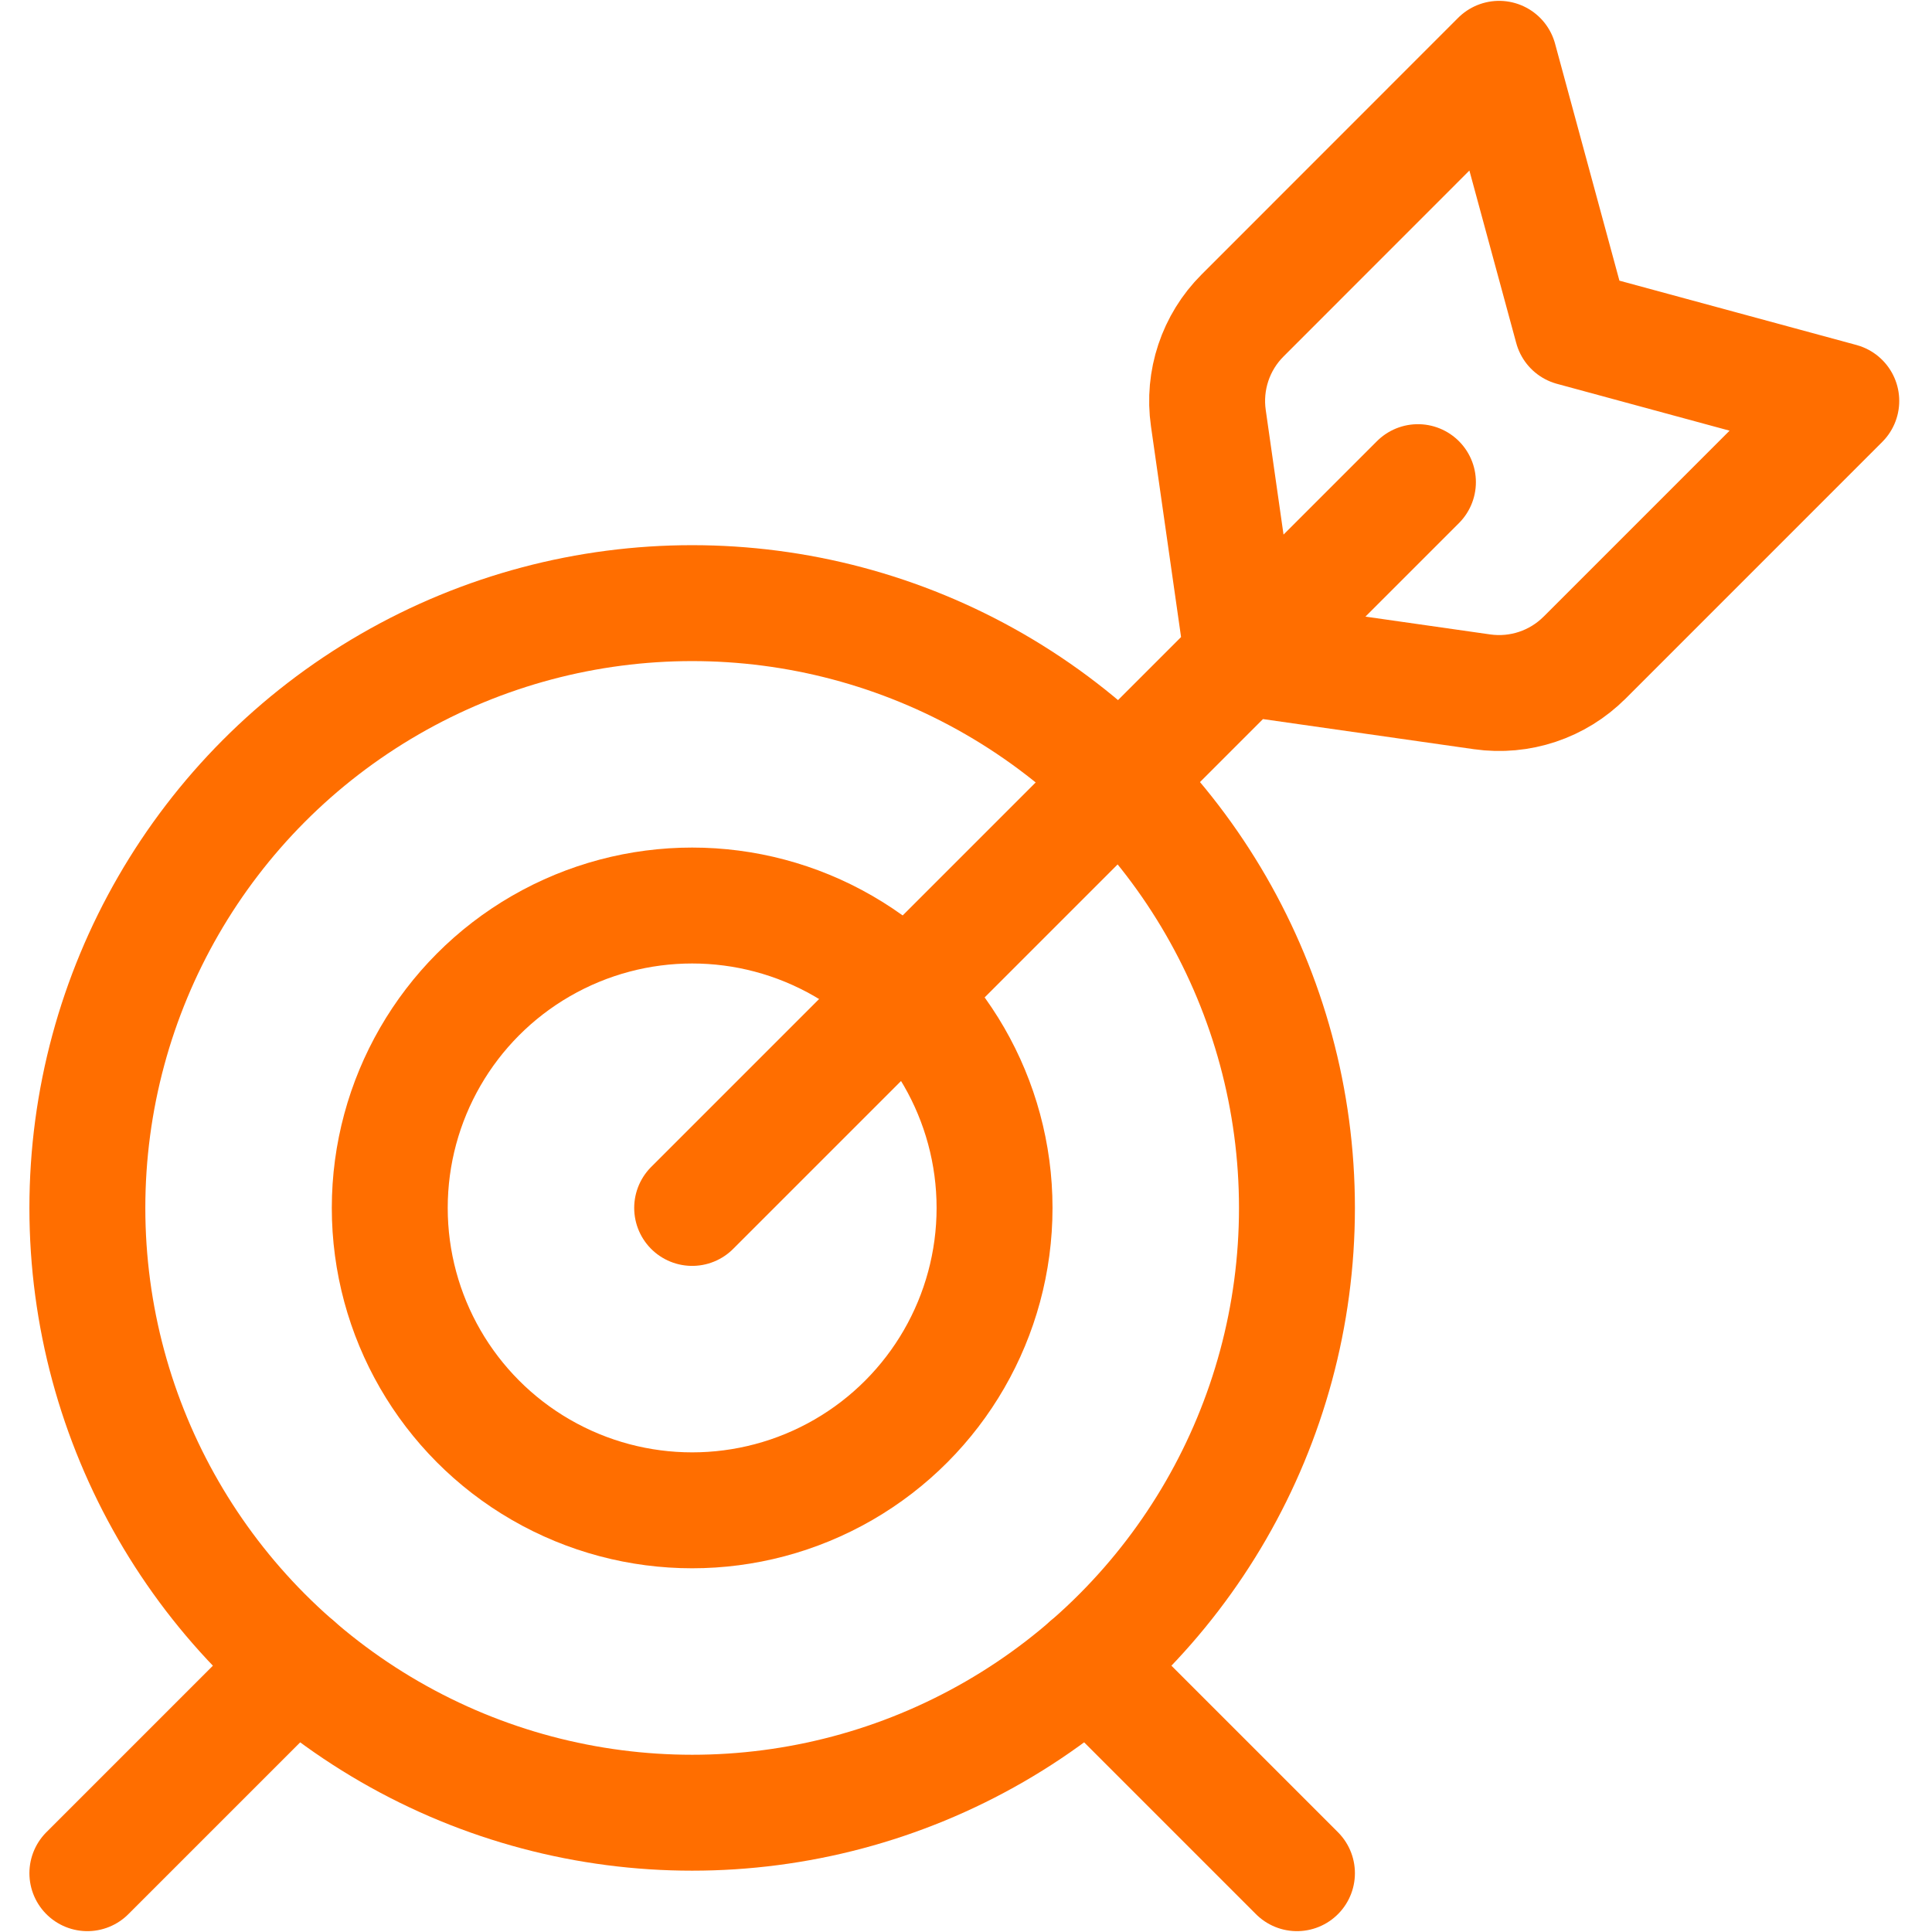
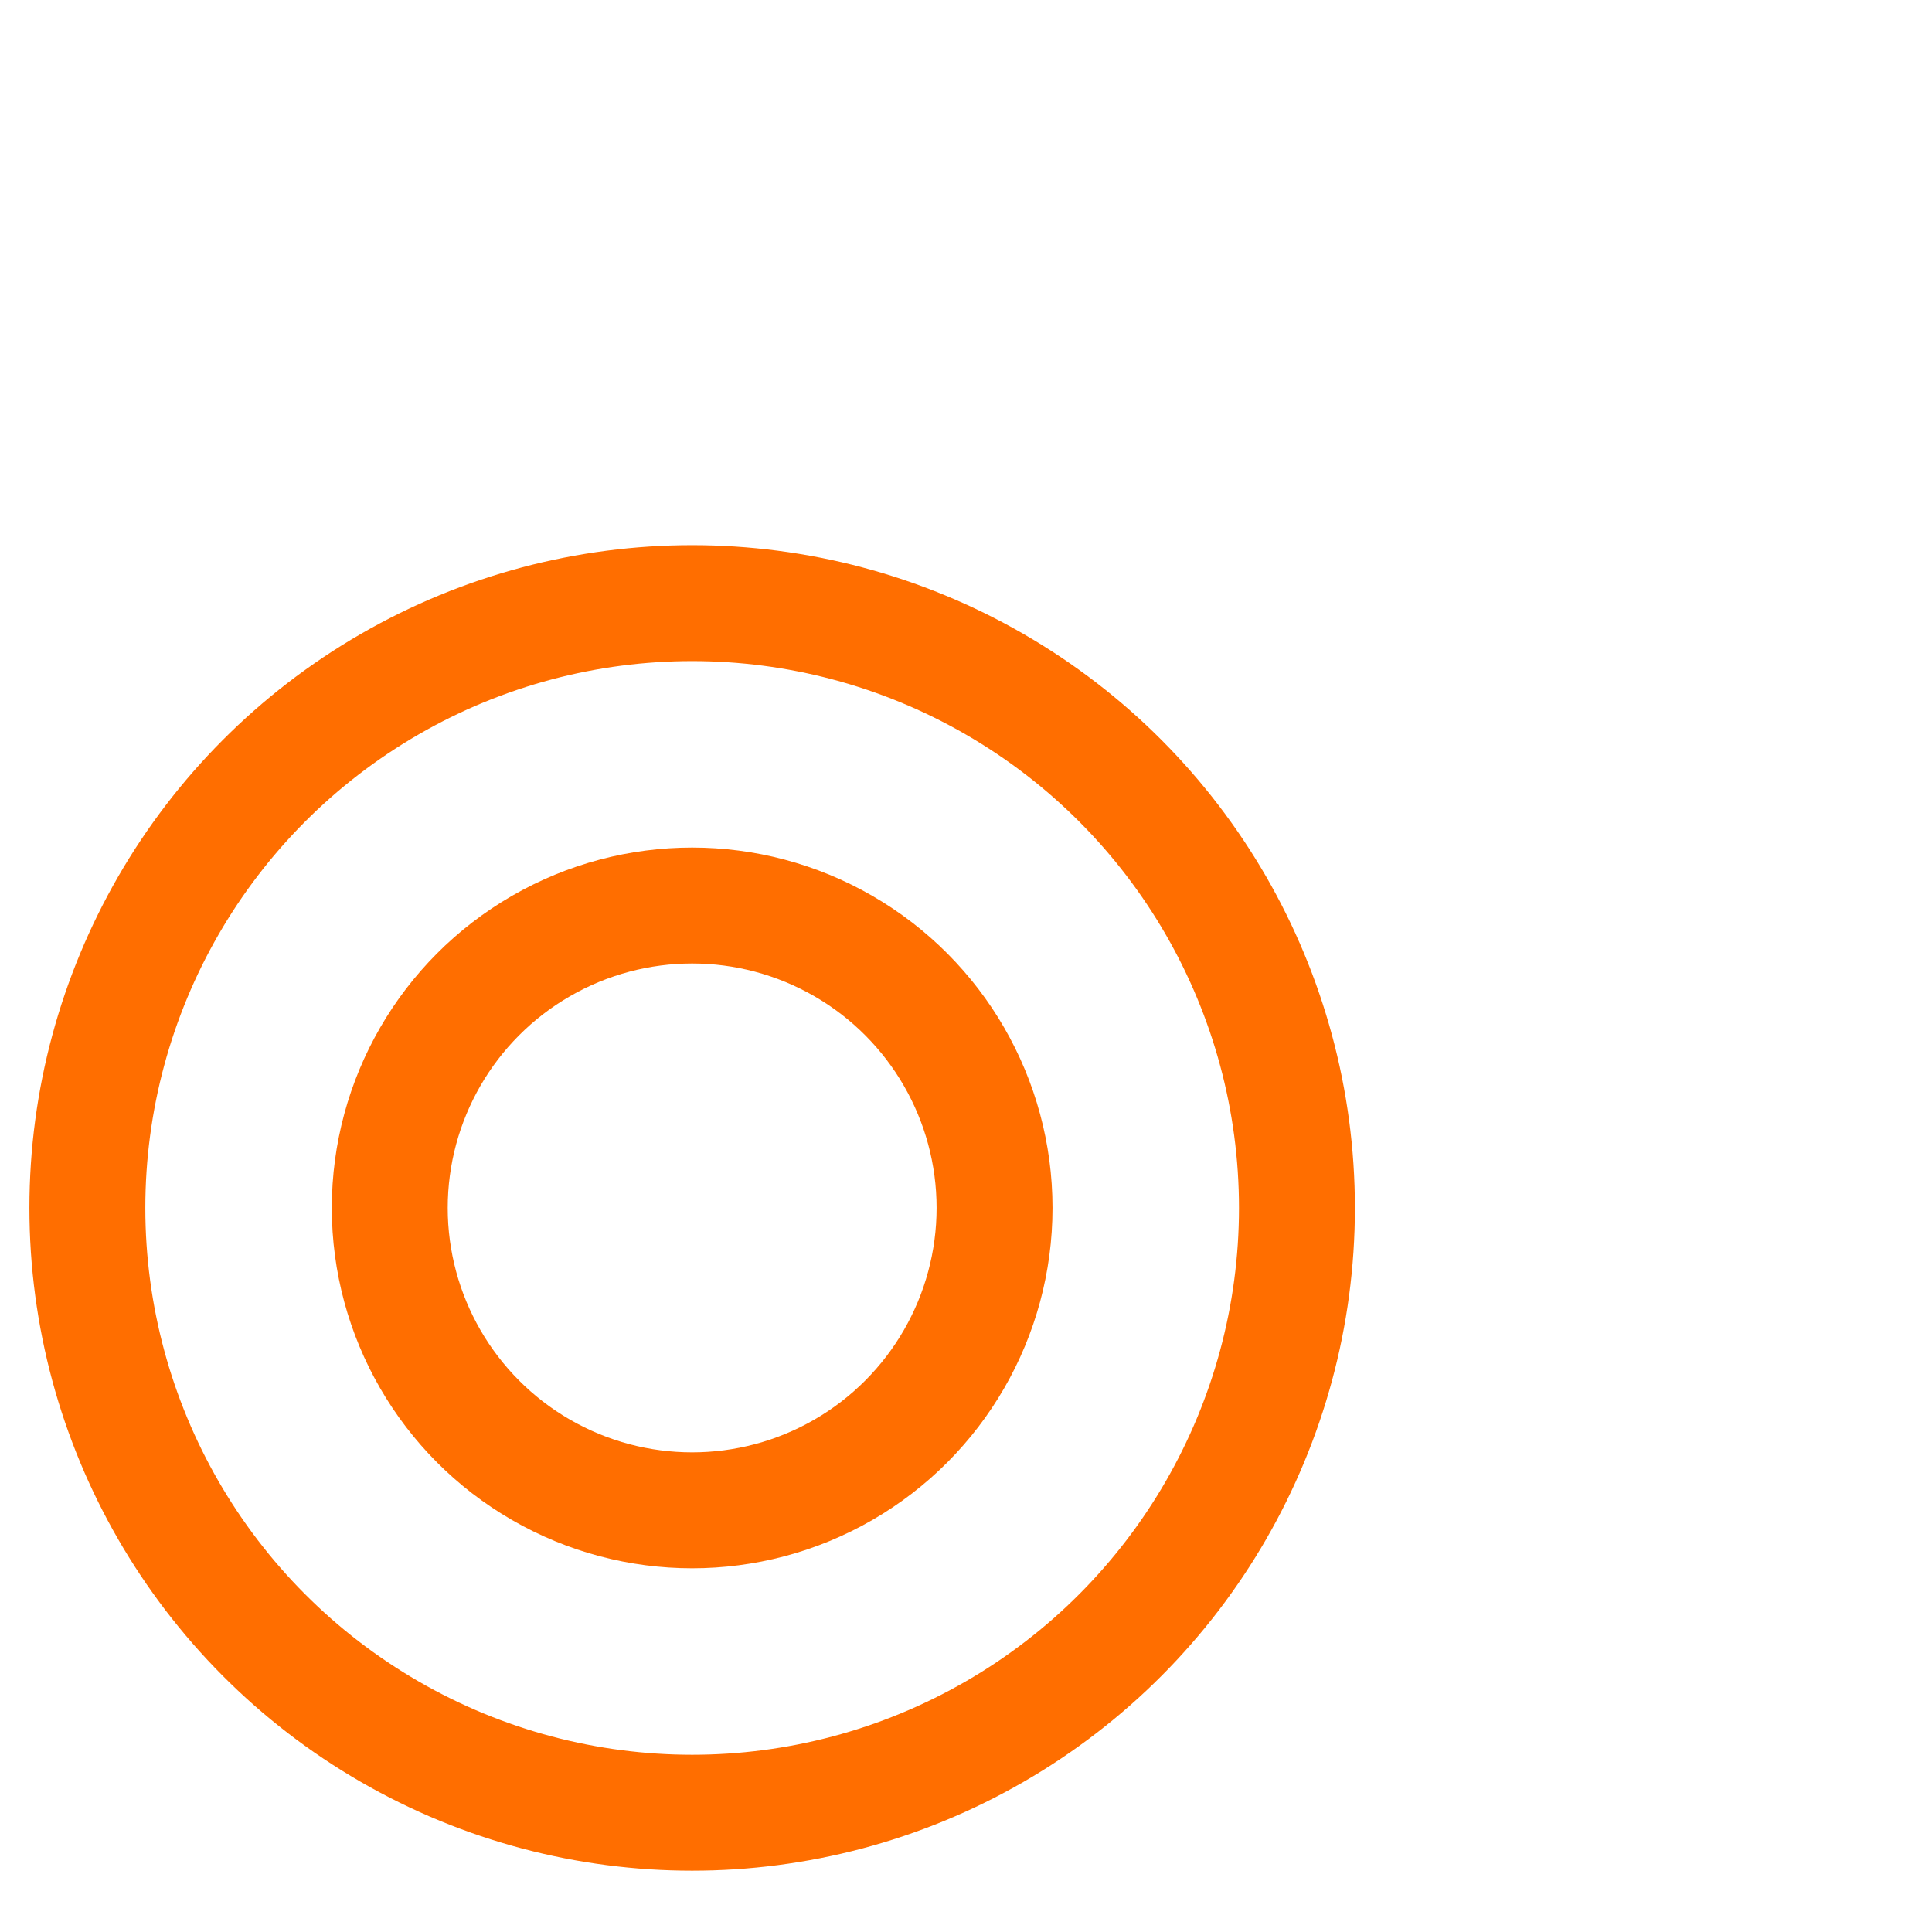
<svg xmlns="http://www.w3.org/2000/svg" width="50" height="50" viewBox="0 0 50 50">
  <g fill="none" fill-rule="evenodd" stroke="#FF6E00" stroke-linecap="round" stroke-linejoin="round" stroke-width="3" transform="translate(2 1)">
    <circle cx="15.913" cy="30.261" r="7.826" />
    <circle cx="15.913" cy="30.261" r="15.652" />
-     <path d="M15.913 30.261L34.696 11.478M.261 47.478L5.656 42.083M31.565 47.478L26.17 42.083M39.011 16.017c-.696.698-1.68 1.026-2.656.887l-6.198-.885-.885-6.198c-.14-.975.188-1.96.885-2.656l6.64-6.643 1.891 6.964 6.964 1.89-6.64 6.641z" />
  </g>
</svg>